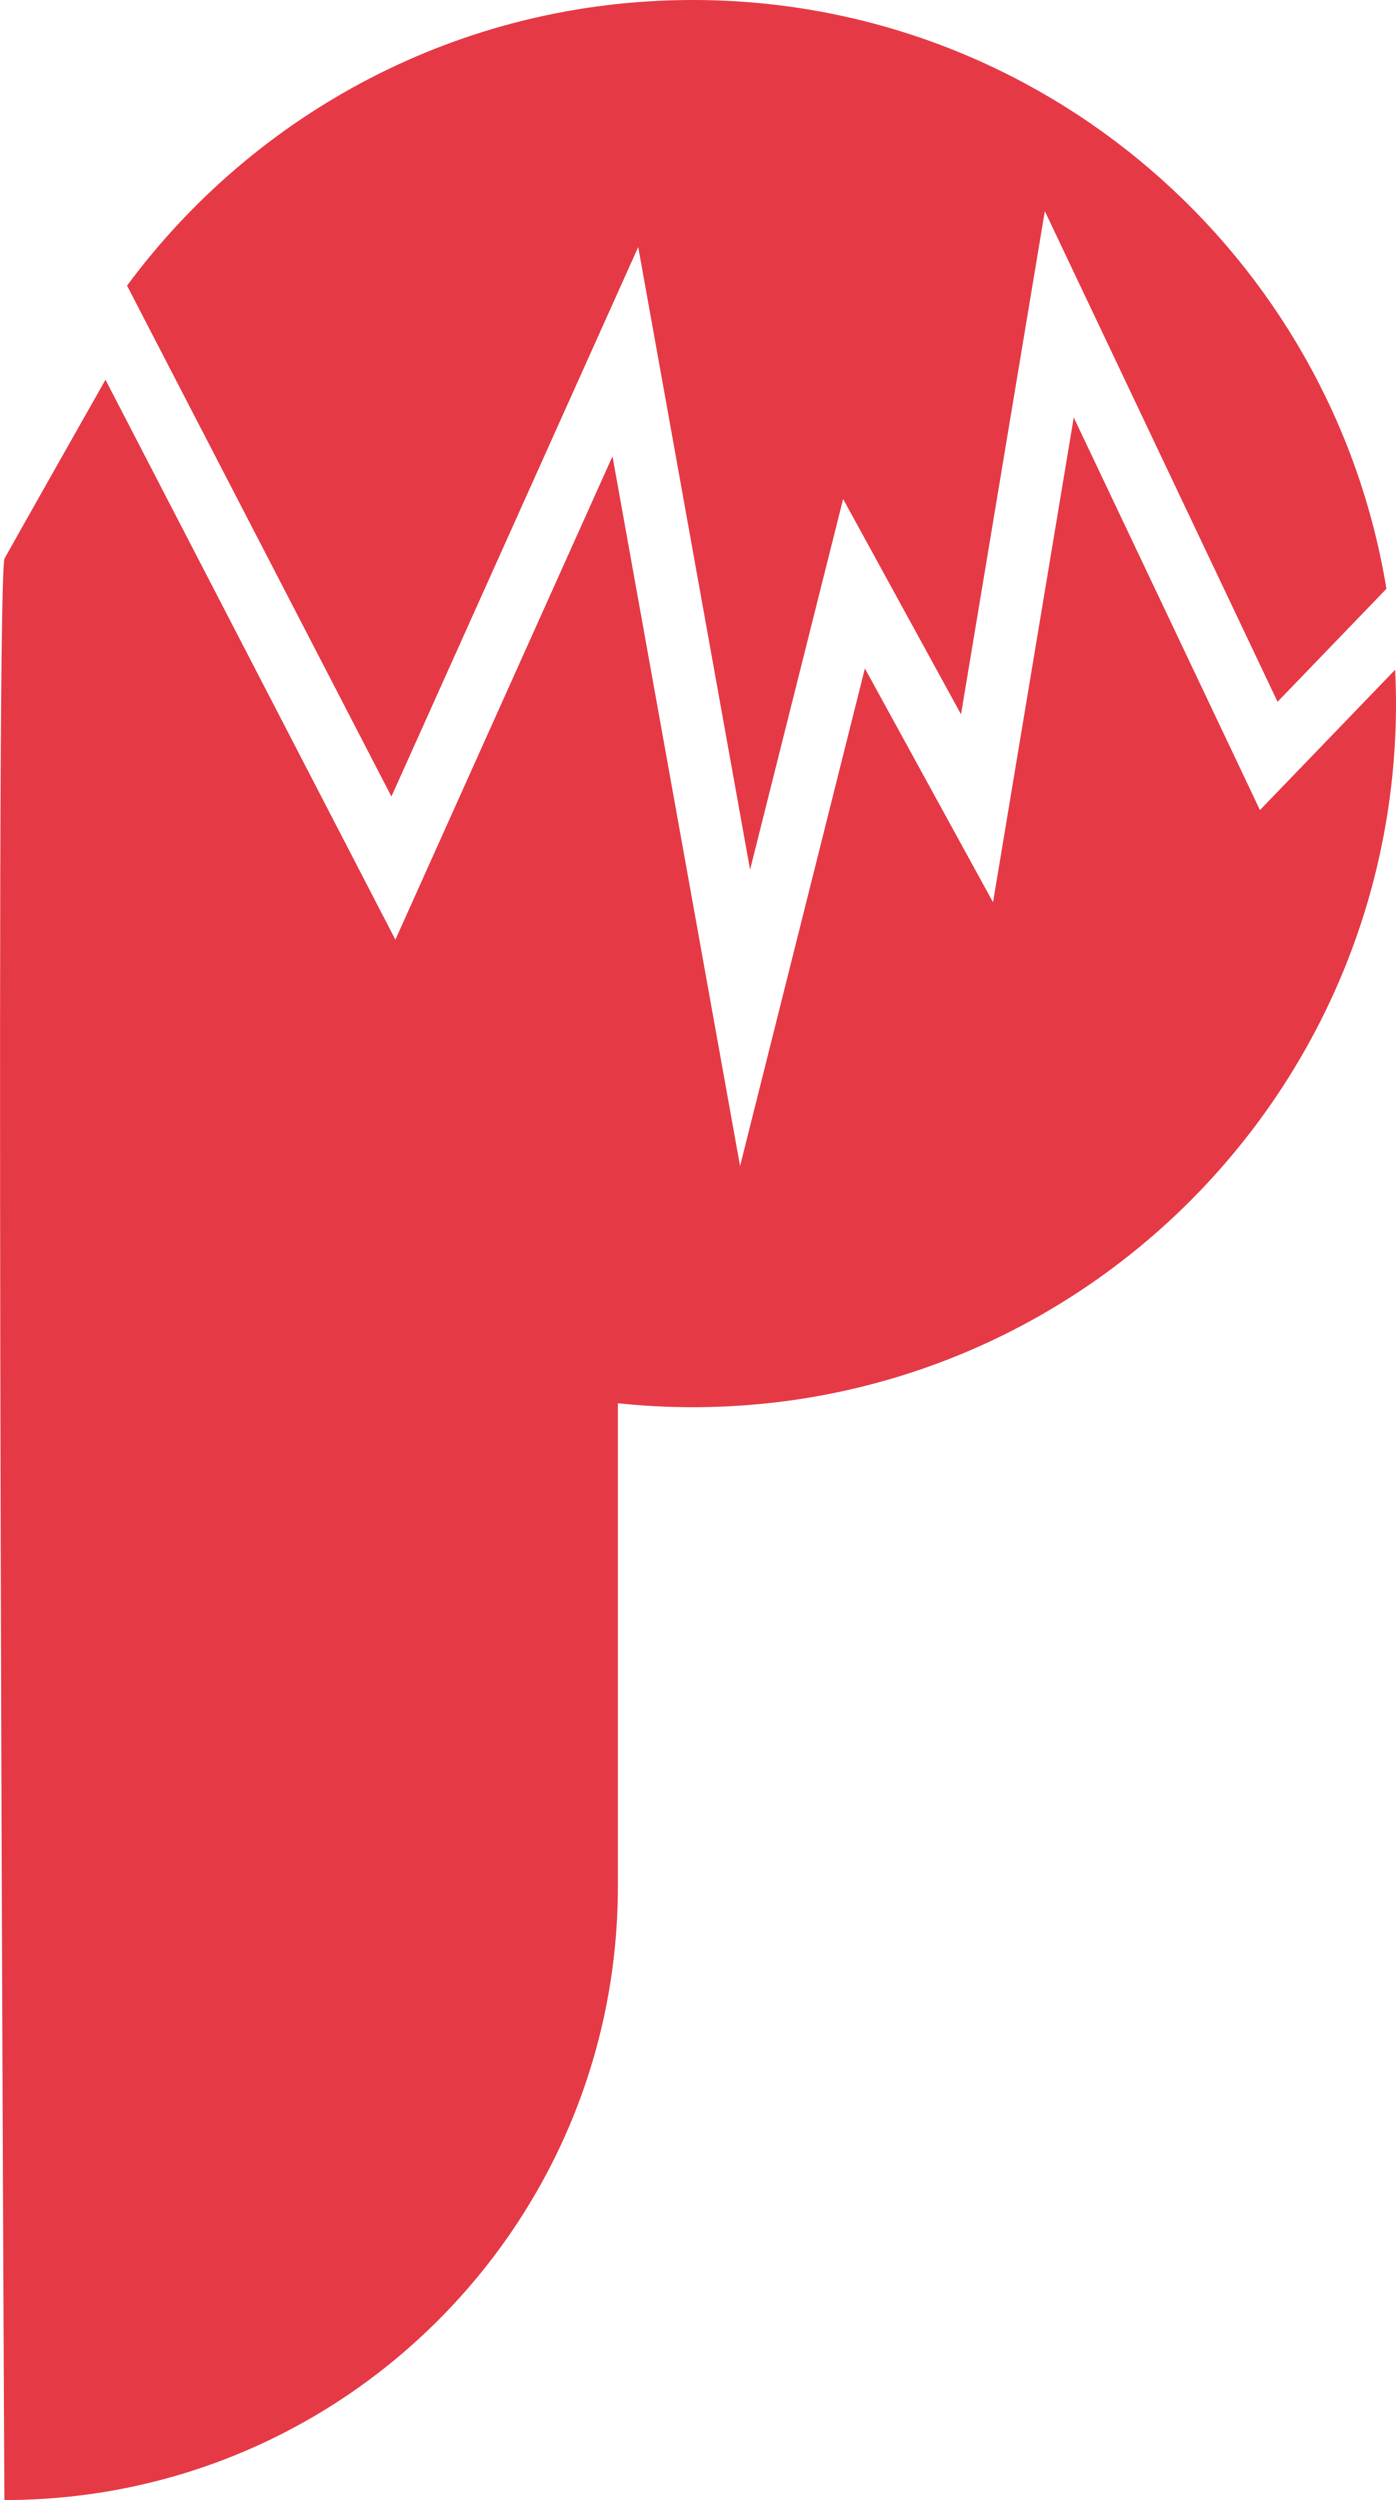
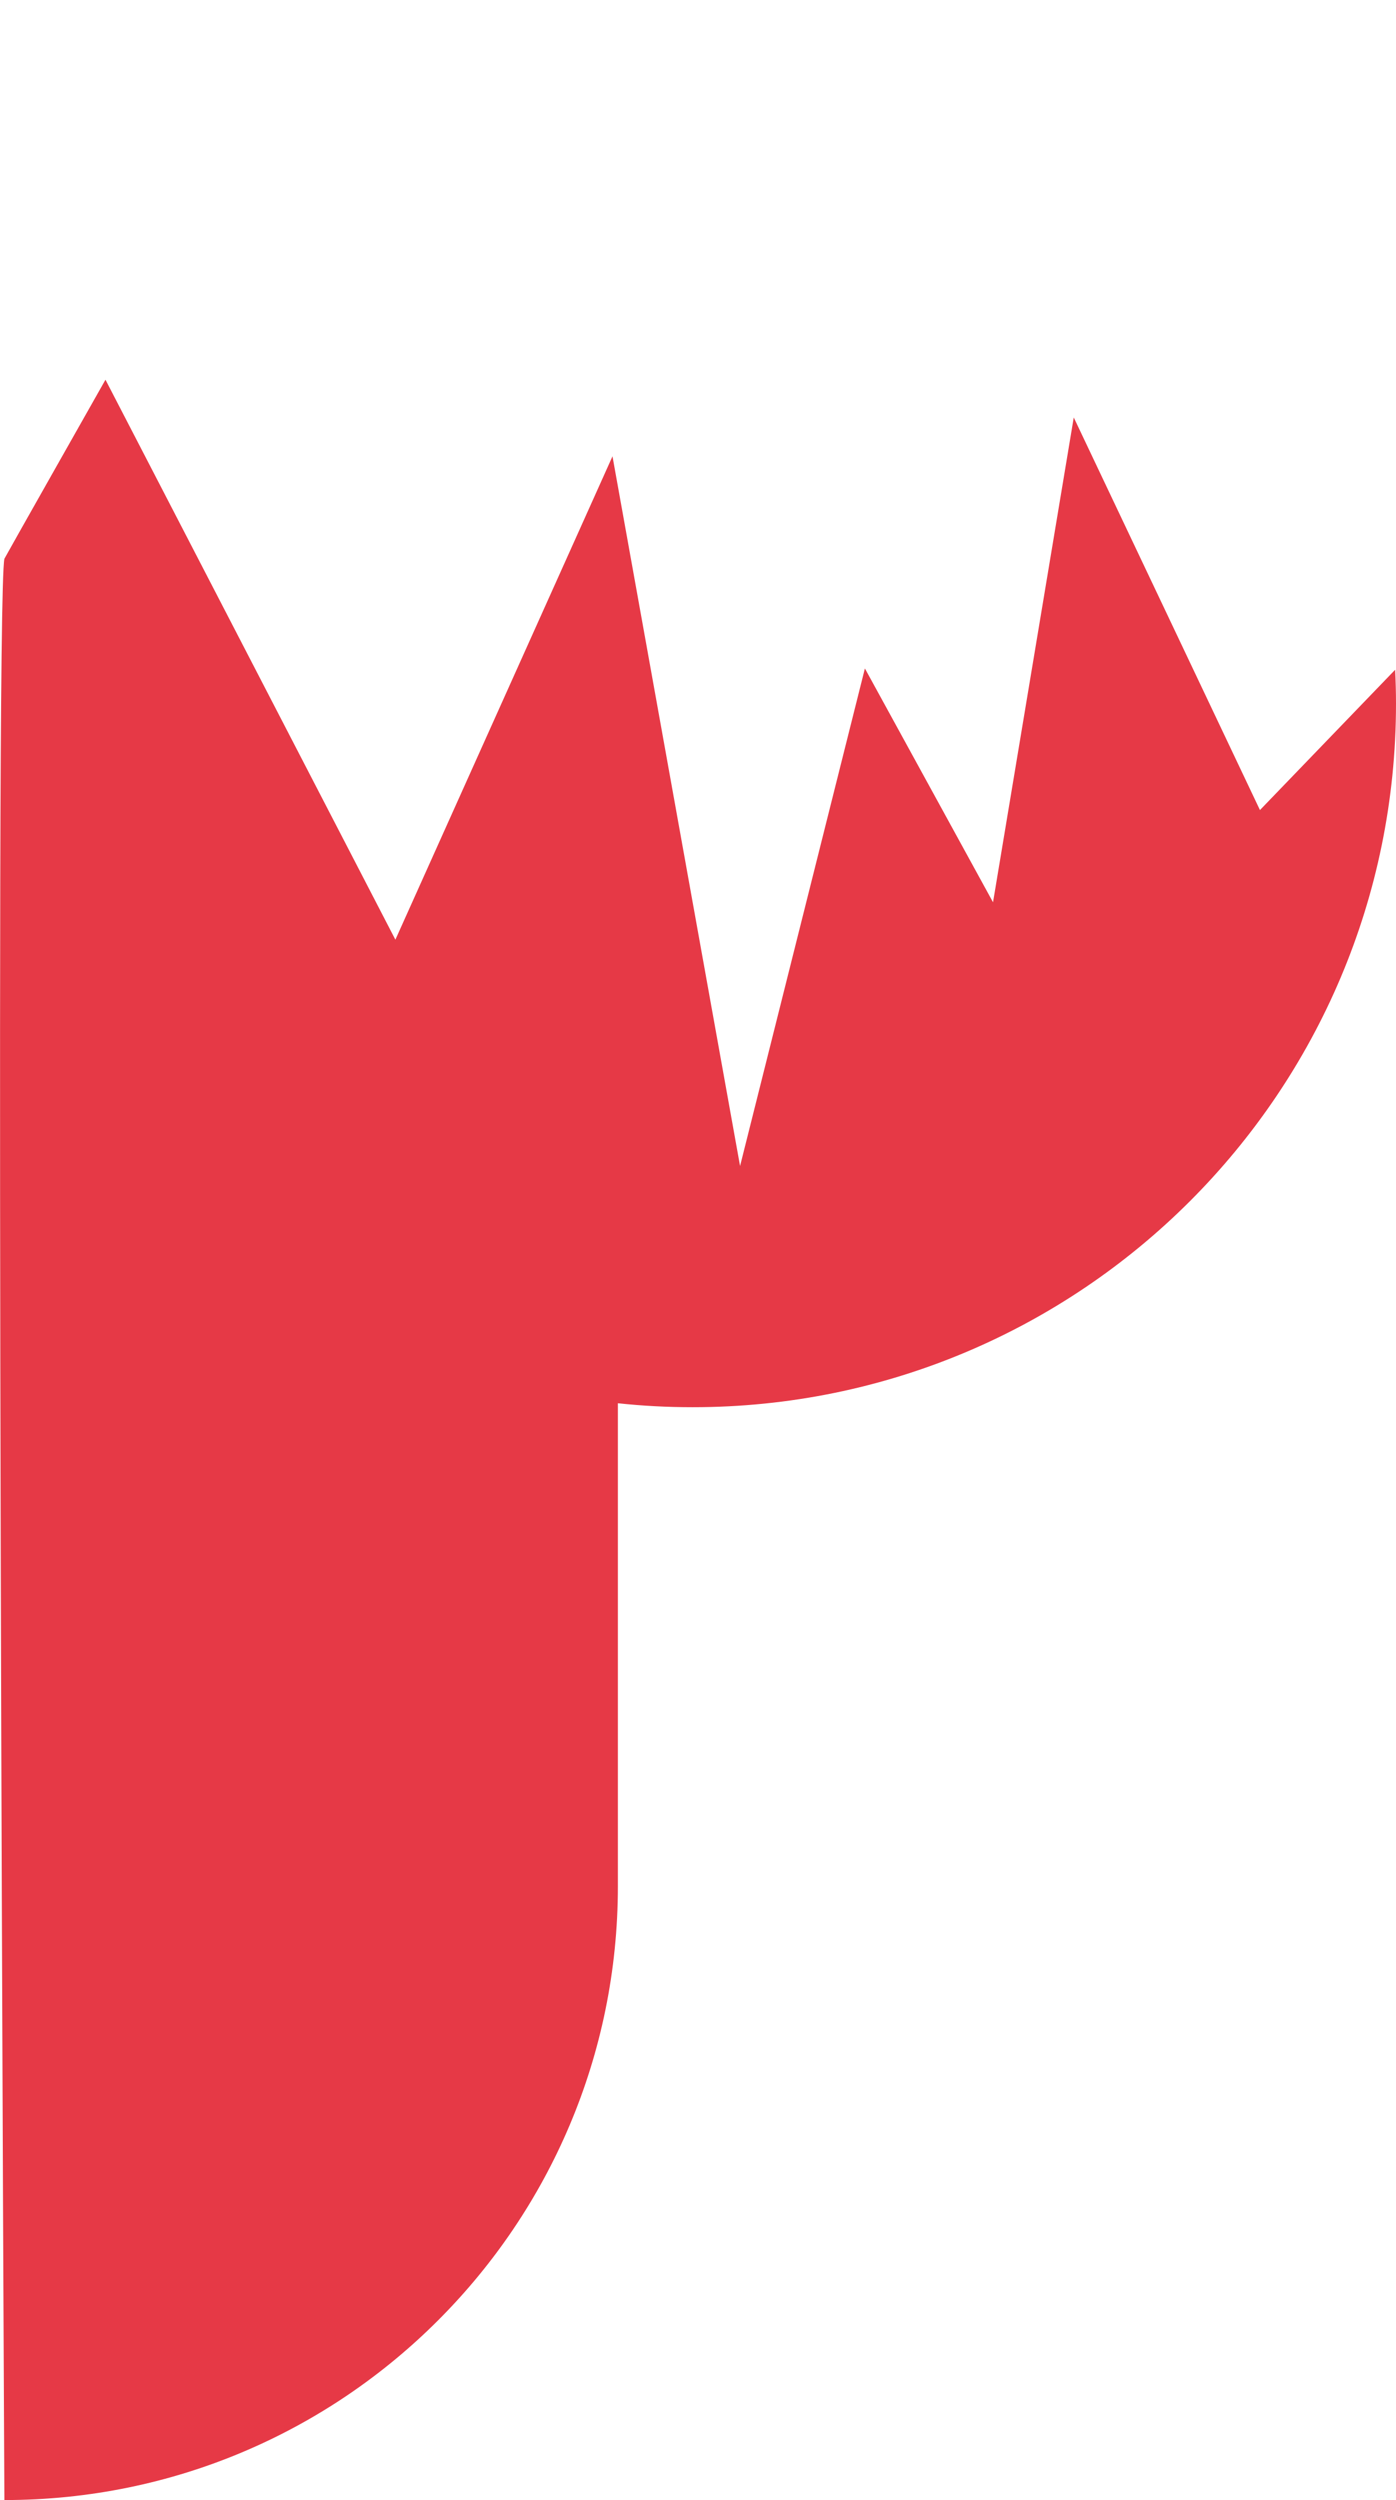
<svg xmlns="http://www.w3.org/2000/svg" id="Layer_1" data-name="Layer 1" viewBox="0 0 126.93 227.21">
  <defs>
    <style>
      .cls-1 {
        fill: #e63946;
      }
    </style>
  </defs>
-   <path class="cls-1" d="M35.59,72.39l22.44-49.94,10.17,56.59,8.46-33.69,10.72,19.57,7.62-45.73,21.16,44.59,9.9-10.27C121.09,23.17,94.74,0,62.98,0,41.89,0,23.2,10.21,11.55,25.96l24.04,46.43Z" />
  <path class="cls-1" d="M114.56,73.62l-16.93-35.68-7.34,44.06-11.65-21.25-11.35,45.22-11.6-64.5-19.74,43.93L9.59,34.51S.4,50.74.4,50.78c-.89,4.25,0,176.43,0,176.43,15.41,0,29.35-6.24,39.44-16.34,10.1-10.1,16.34-24.04,16.34-39.44v-43.9c2.24.24,4.5.36,6.8.36,35.32,0,63.95-28.63,63.95-63.95,0-1.03-.03-2.05-.08-3.07l-12.29,12.75Z" />
</svg>